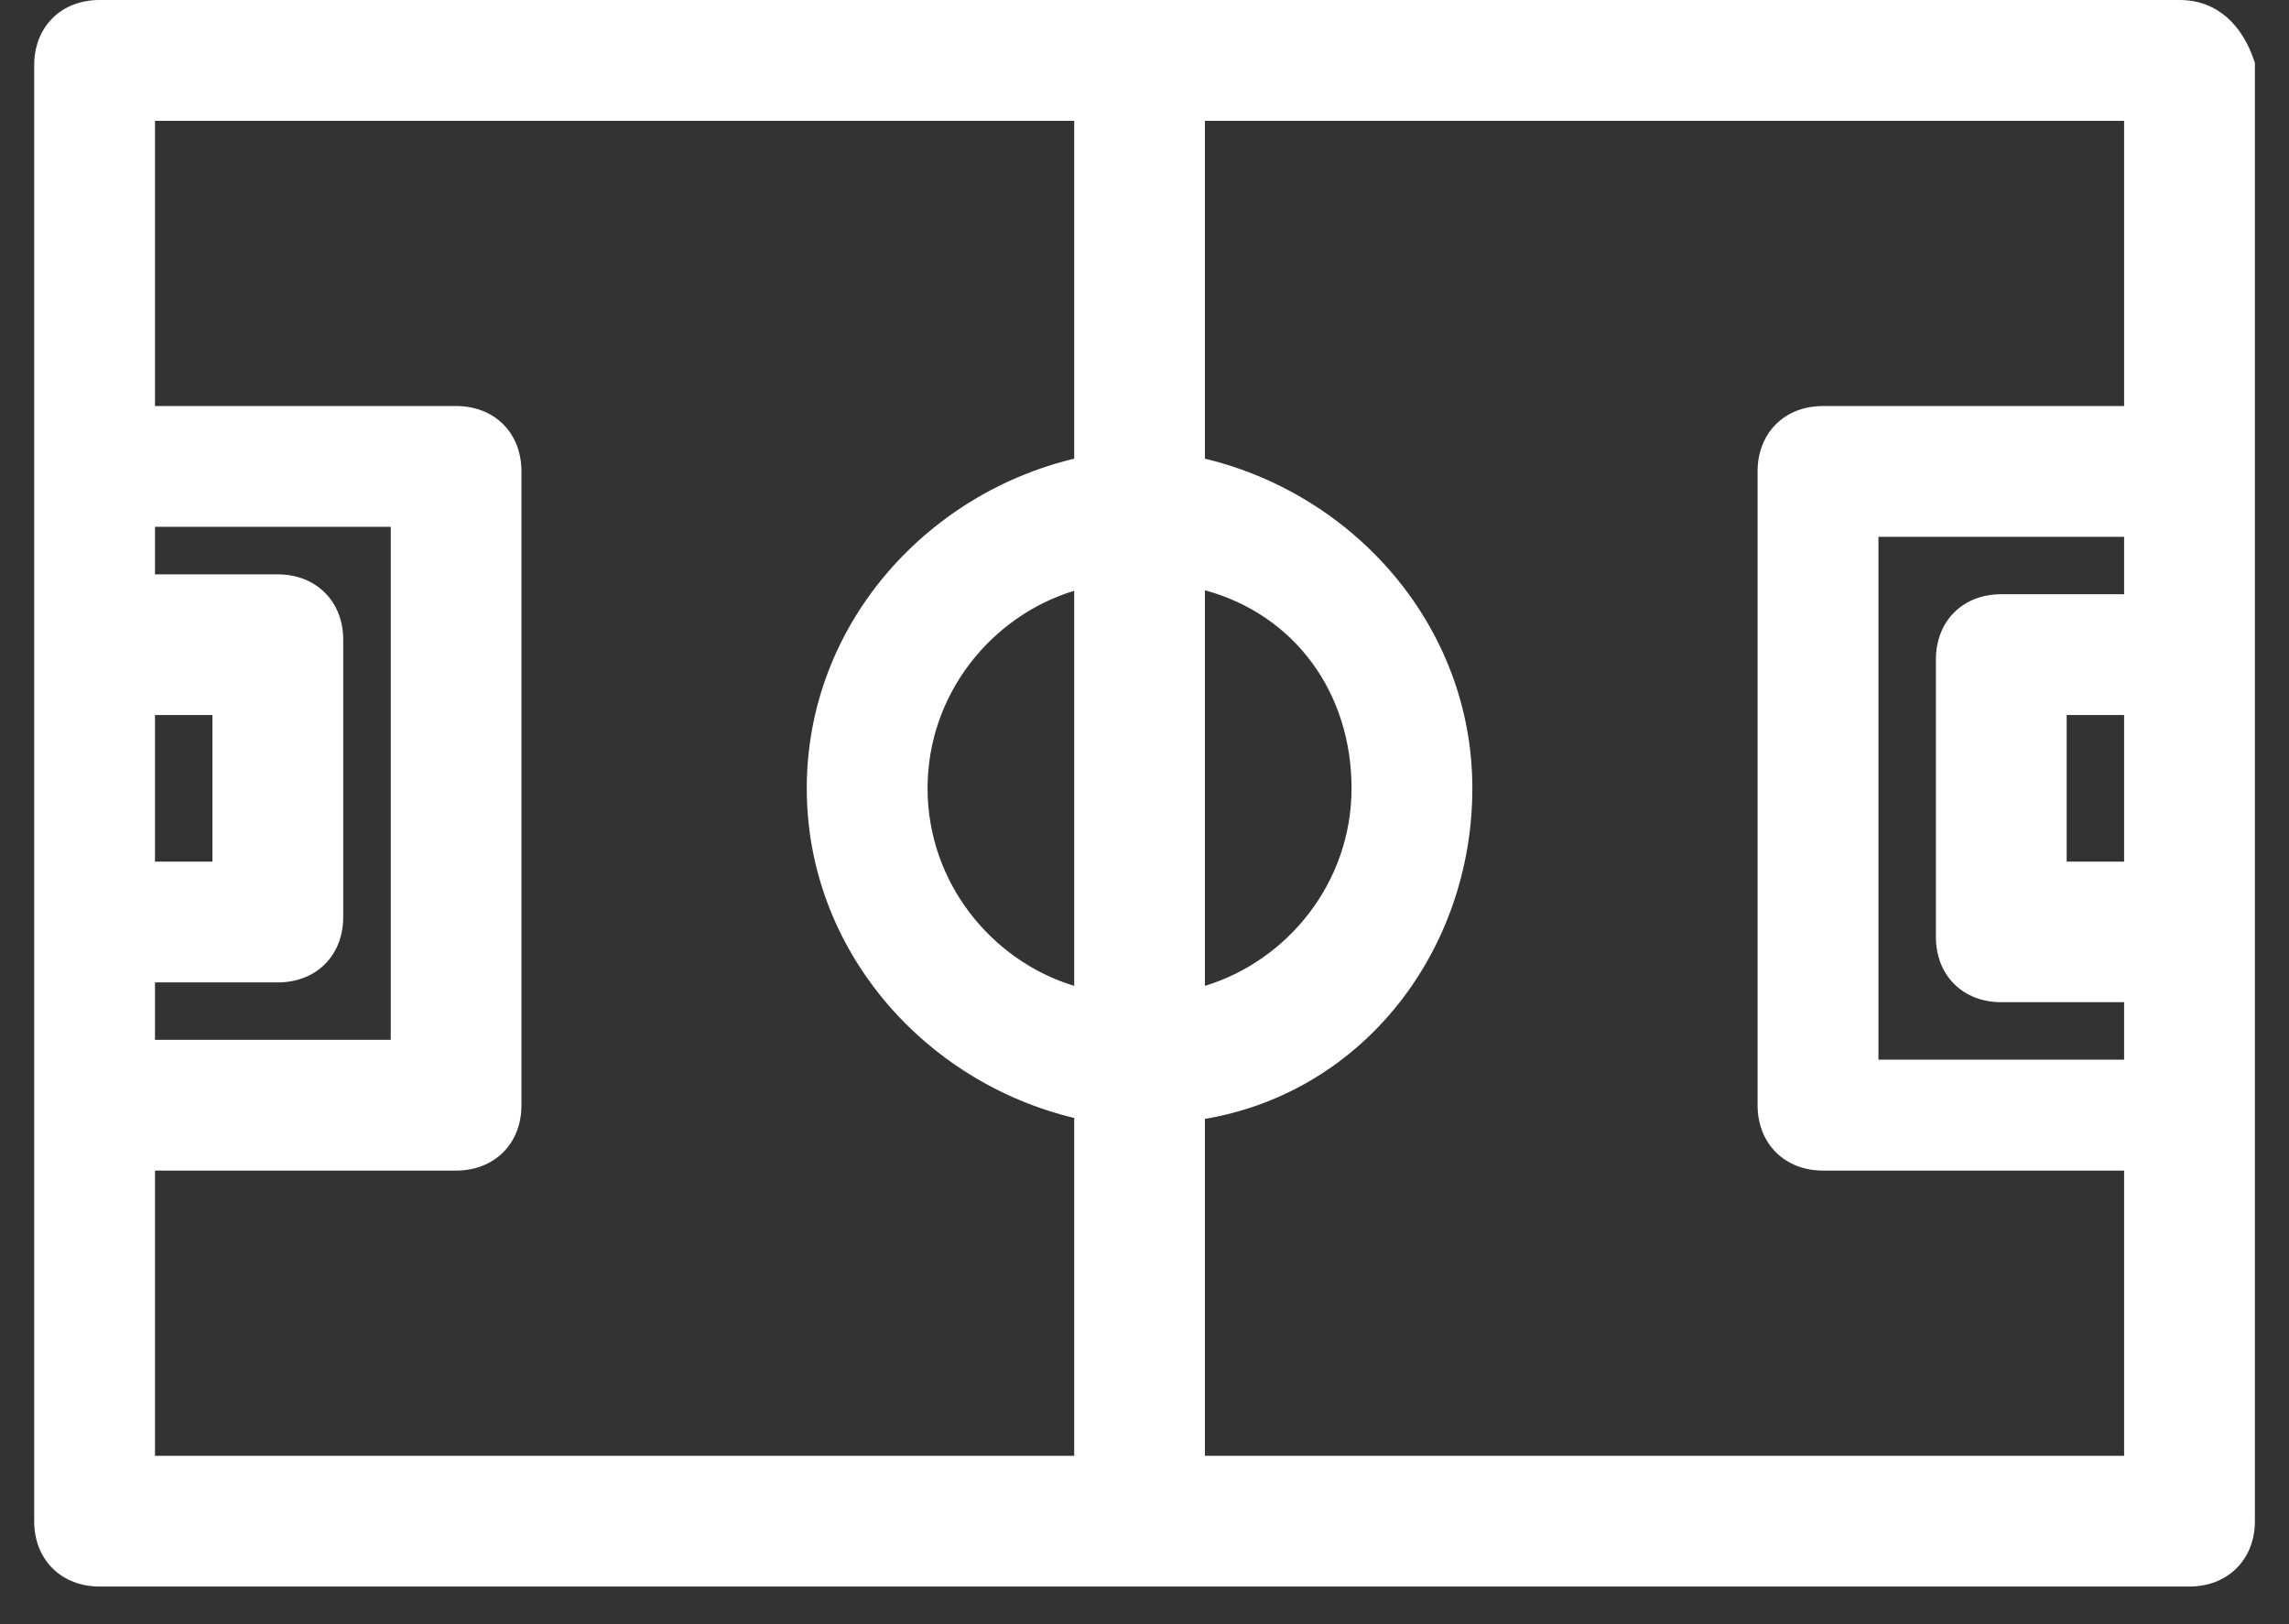
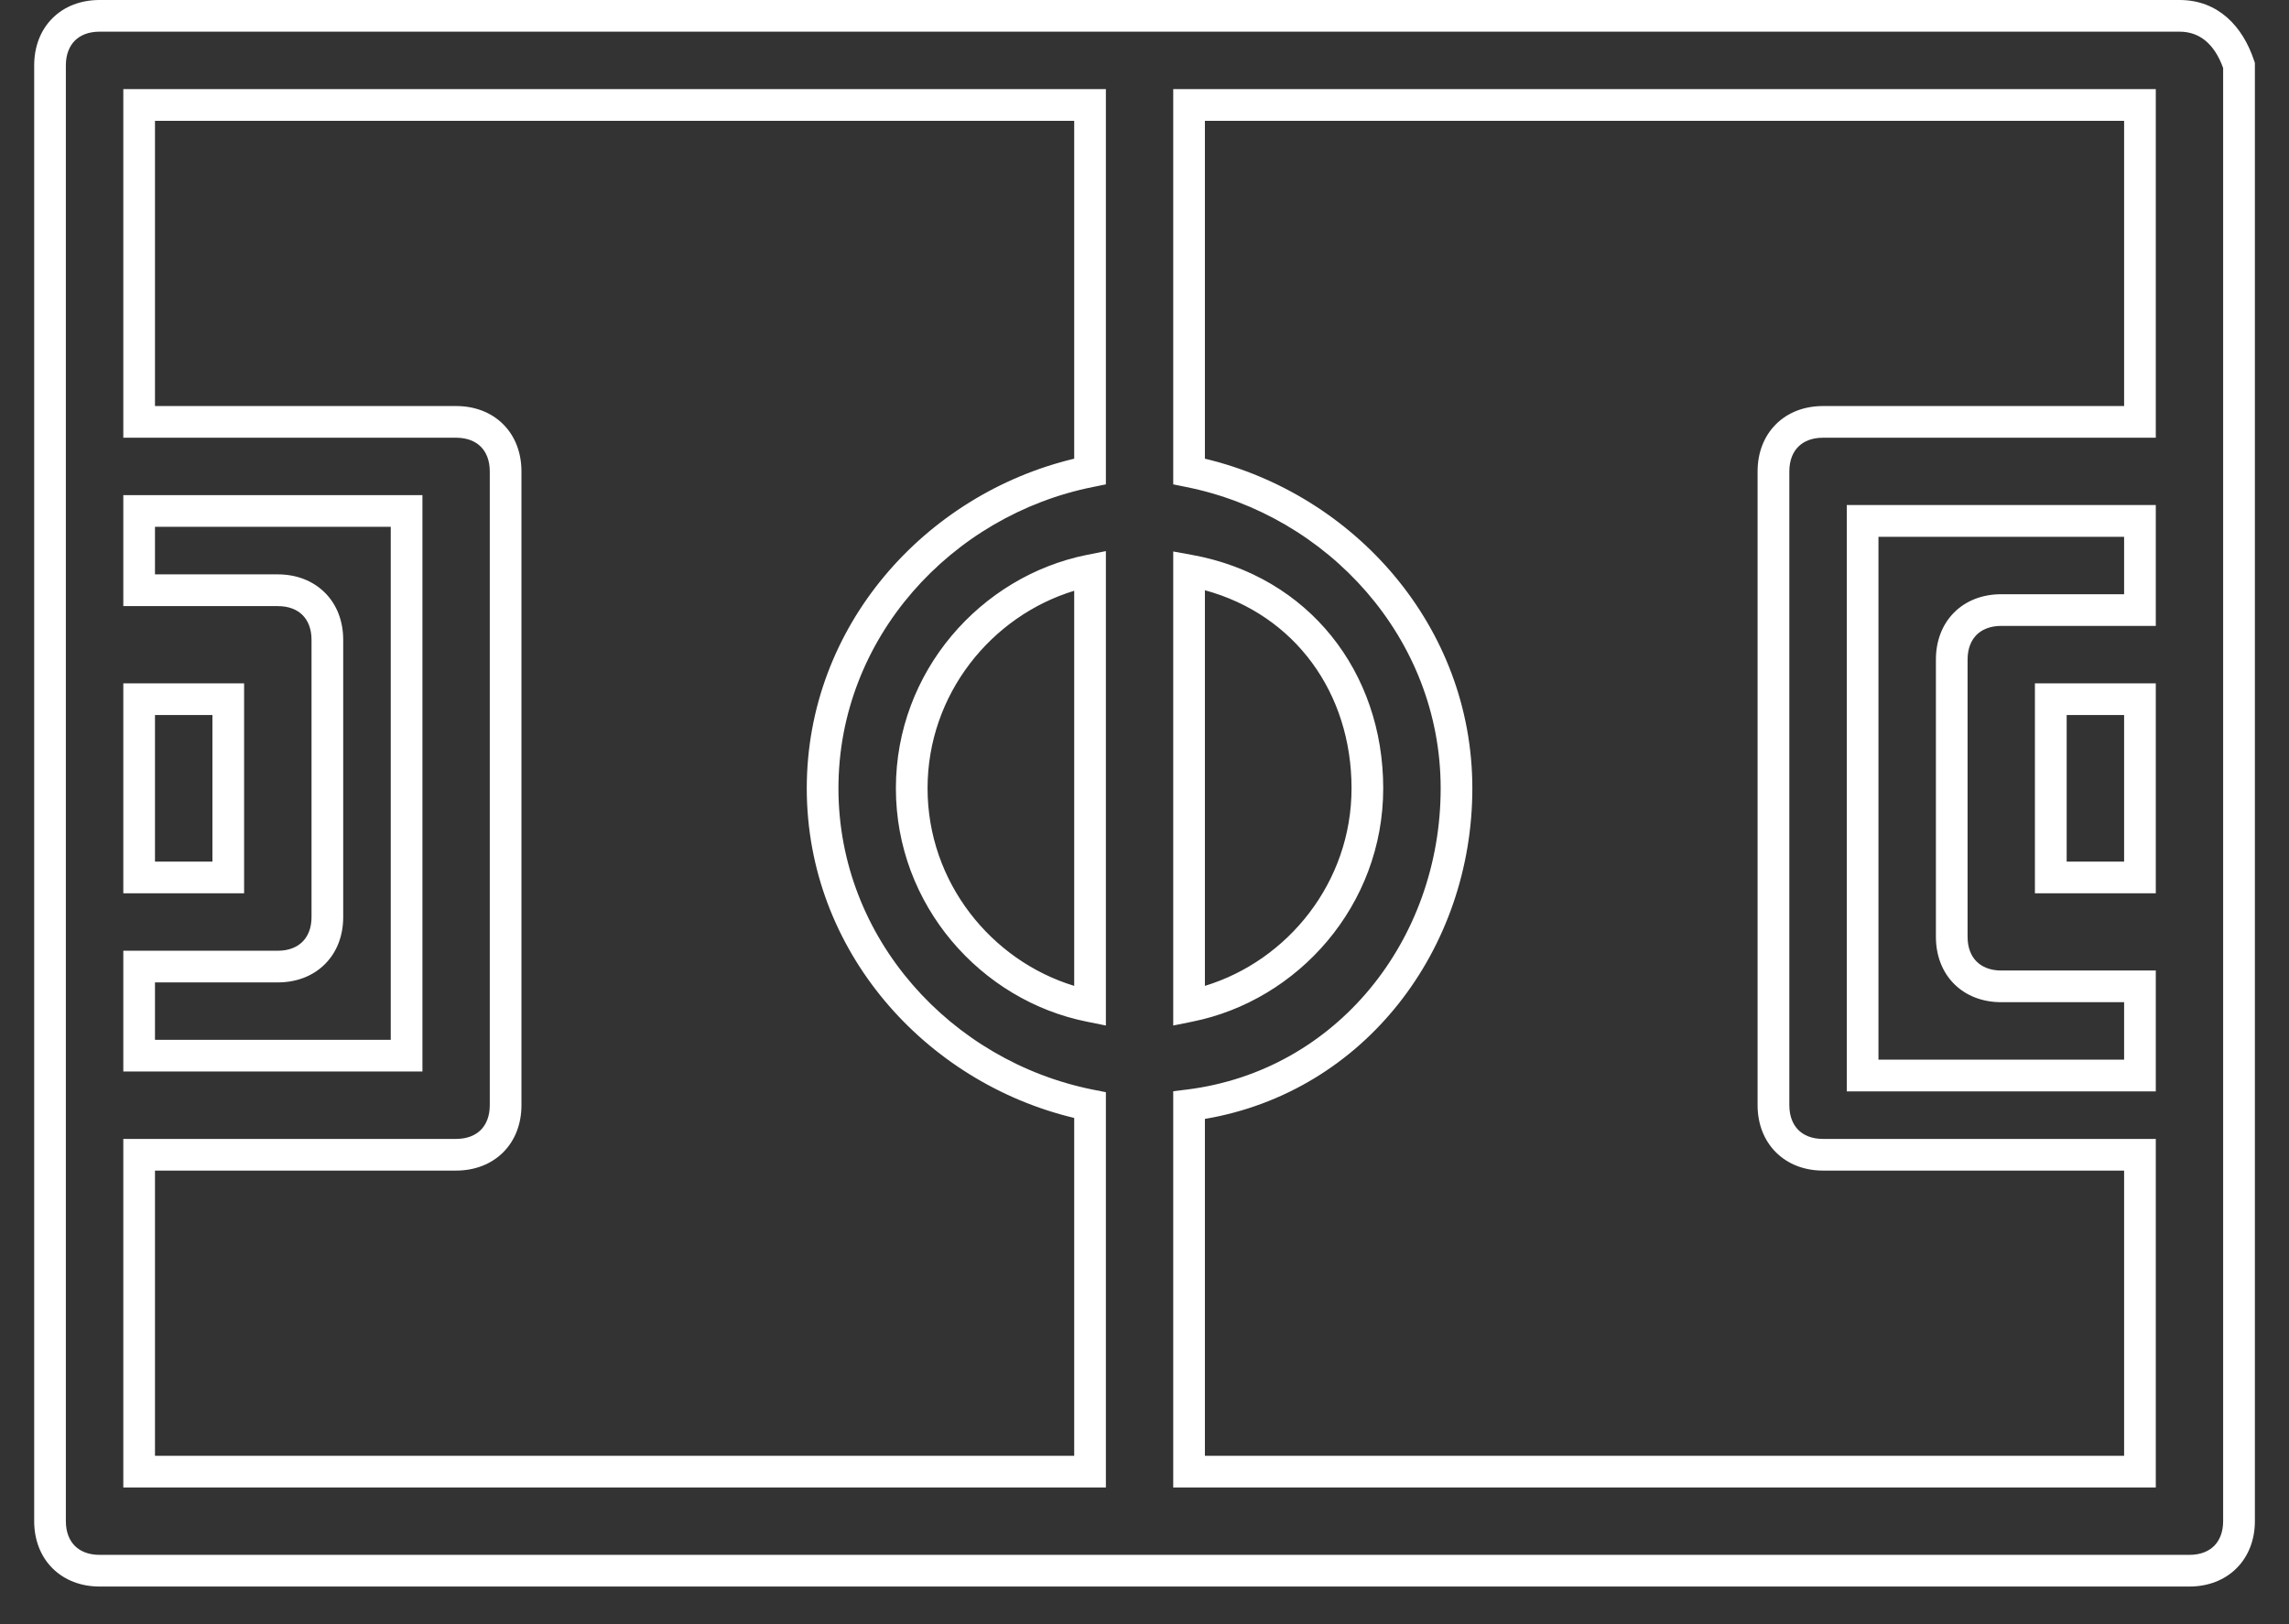
<svg xmlns="http://www.w3.org/2000/svg" width="31" height="22" viewBox="0 0 31 22" fill="none">
  <rect x="0" y="0" width="31" height="22" fill="#333333" stroke="none" />
  <g id="icone brinquedoteca">
    <g id="Vector">
-       <path d="M29.518 0.215H1.348C0.945 0.215 0.677 0.483 0.677 0.885V20.605C0.677 21.007 0.945 21.275 1.348 21.275H29.652C30.055 21.275 30.323 21.007 30.323 20.605V0.885C30.189 0.483 29.92 0.215 29.518 0.215ZM1.884 9.471H3.092V11.885H1.884V9.471ZM1.884 13.092H3.762C4.165 13.092 4.433 12.824 4.433 12.422V8.666C4.433 8.263 4.165 7.995 3.762 7.995H1.884V6.922H5.506V14.3H1.884V13.092ZM1.884 19.934V15.641H6.177C6.579 15.641 6.848 15.373 6.848 14.97V6.385C6.848 5.983 6.579 5.715 6.177 5.715H1.884V1.422H14.762V6.385C12.75 6.788 11.14 8.532 11.14 10.678C11.14 12.824 12.75 14.568 14.762 14.97V19.934H1.884ZM14.762 13.629C13.421 13.361 12.348 12.153 12.348 10.678C12.348 9.202 13.421 7.995 14.762 7.727V13.629ZM16.104 7.727C17.579 7.995 18.518 9.202 18.518 10.678C18.518 12.153 17.445 13.361 16.104 13.629V7.727ZM28.981 11.885H27.774V9.471H28.981V11.885ZM28.981 8.263H27.103C26.701 8.263 26.433 8.532 26.433 8.934V12.69C26.433 13.092 26.701 13.361 27.103 13.361H28.981V14.568H25.225V7.056H28.981V8.263ZM28.981 5.715H24.689C24.286 5.715 24.018 5.983 24.018 6.385V14.97C24.018 15.373 24.286 15.641 24.689 15.641H28.981V19.934H16.104V14.97C18.25 14.702 19.726 12.824 19.726 10.678C19.726 8.532 18.116 6.788 16.104 6.385V1.422H28.981V5.715Z" fill="white" />
      <path fill-rule="evenodd" clip-rule="evenodd" d="M0.71 0.247C0.873 0.084 1.098 0 1.348 0H29.518C30.044 0 30.374 0.361 30.526 0.817L30.538 0.851V20.605C30.538 20.854 30.453 21.079 30.29 21.242C30.127 21.405 29.902 21.49 29.652 21.49H1.348C1.098 21.49 0.873 21.405 0.71 21.242C0.547 21.079 0.463 20.854 0.463 20.605V0.885C0.463 0.635 0.547 0.41 0.71 0.247ZM1.013 0.551C0.942 0.623 0.892 0.733 0.892 0.885V20.605C0.892 20.757 0.942 20.867 1.013 20.939C1.085 21.011 1.195 21.061 1.348 21.061H29.652C29.805 21.061 29.915 21.011 29.987 20.939C30.058 20.867 30.108 20.757 30.108 20.605V0.921C29.99 0.594 29.788 0.429 29.518 0.429H1.348C1.195 0.429 1.085 0.479 1.013 0.551ZM1.67 1.207H14.977V6.561L14.804 6.596C12.882 6.98 11.355 8.644 11.355 10.678C11.355 12.712 12.882 14.376 14.804 14.76L14.977 14.794V20.148H1.67V15.427H6.177C6.329 15.427 6.44 15.377 6.512 15.305C6.583 15.233 6.633 15.123 6.633 14.97V6.385C6.633 6.233 6.583 6.122 6.512 6.051C6.44 5.979 6.329 5.929 6.177 5.929H1.67V1.207ZM2.099 1.637V5.5H6.177C6.427 5.5 6.652 5.584 6.815 5.747C6.978 5.91 7.062 6.135 7.062 6.385V14.97C7.062 15.22 6.978 15.445 6.815 15.608C6.652 15.771 6.427 15.856 6.177 15.856H2.099V19.719H14.548V15.143C12.526 14.66 10.926 12.874 10.926 10.678C10.926 8.481 12.526 6.696 14.548 6.213V1.637H2.099ZM15.889 1.207H29.196V5.929H24.689C24.536 5.929 24.426 5.979 24.354 6.051C24.283 6.122 24.233 6.233 24.233 6.385V14.97C24.233 15.123 24.283 15.233 24.354 15.305C24.426 15.377 24.536 15.427 24.689 15.427H29.196V20.148H15.889V14.781L16.077 14.758C18.104 14.504 19.511 12.729 19.511 10.678C19.511 8.644 17.983 6.98 16.062 6.596L15.889 6.561V1.207ZM16.318 1.637V6.213C18.34 6.696 19.94 8.481 19.94 10.678C19.94 12.857 18.481 14.789 16.318 15.156V19.719H28.767V15.856H24.689C24.439 15.856 24.214 15.771 24.051 15.608C23.888 15.445 23.803 15.22 23.803 14.97V6.385C23.803 6.135 23.888 5.91 24.051 5.747C24.214 5.584 24.439 5.5 24.689 5.5H28.767V1.637H16.318ZM1.67 6.707H5.721V14.514H1.67V12.878H3.762C3.915 12.878 4.025 12.828 4.097 12.756C4.169 12.684 4.219 12.574 4.219 12.422V8.666C4.219 8.513 4.169 8.403 4.097 8.331C4.025 8.259 3.915 8.21 3.762 8.21H1.67V6.707ZM2.099 7.136V7.78H3.762C4.012 7.78 4.237 7.865 4.4 8.028C4.564 8.191 4.648 8.416 4.648 8.666V12.422C4.648 12.672 4.564 12.897 4.4 13.06C4.237 13.223 4.012 13.307 3.762 13.307H2.099V14.085H5.292V7.136H2.099ZM25.011 6.841H29.196V8.478H27.103C26.951 8.478 26.841 8.528 26.769 8.599C26.697 8.671 26.647 8.782 26.647 8.934V12.69C26.647 12.842 26.697 12.953 26.769 13.024C26.841 13.096 26.951 13.146 27.103 13.146H29.196V14.783H25.011V6.841ZM25.44 7.271V14.353H28.767V13.575H27.103C26.853 13.575 26.628 13.491 26.465 13.328C26.302 13.165 26.218 12.94 26.218 12.69V8.934C26.218 8.684 26.302 8.459 26.465 8.296C26.628 8.133 26.853 8.049 27.103 8.049H28.767V7.271H25.44ZM14.977 7.465V13.891L14.72 13.839C13.283 13.552 12.133 12.26 12.133 10.678C12.133 9.096 13.283 7.804 14.72 7.516L14.977 7.465ZM15.889 7.47L16.142 7.516C17.726 7.803 18.733 9.105 18.733 10.678C18.733 12.26 17.583 13.552 16.146 13.839L15.889 13.891V7.47ZM16.318 7.995V13.354C17.441 13.012 18.304 11.951 18.304 10.678C18.304 9.387 17.539 8.328 16.318 7.995ZM14.548 8.002C13.425 8.344 12.562 9.404 12.562 10.678C12.562 11.951 13.425 13.012 14.548 13.354V8.002ZM1.67 9.256H3.306V12.1H1.67V9.256ZM2.099 9.685V11.671H2.877V9.685H2.099ZM27.559 9.256H29.196V12.1H27.559V9.256ZM27.989 9.685V11.671H28.767V9.685H27.989Z" fill="white" />
    </g>
  </g>
</svg>